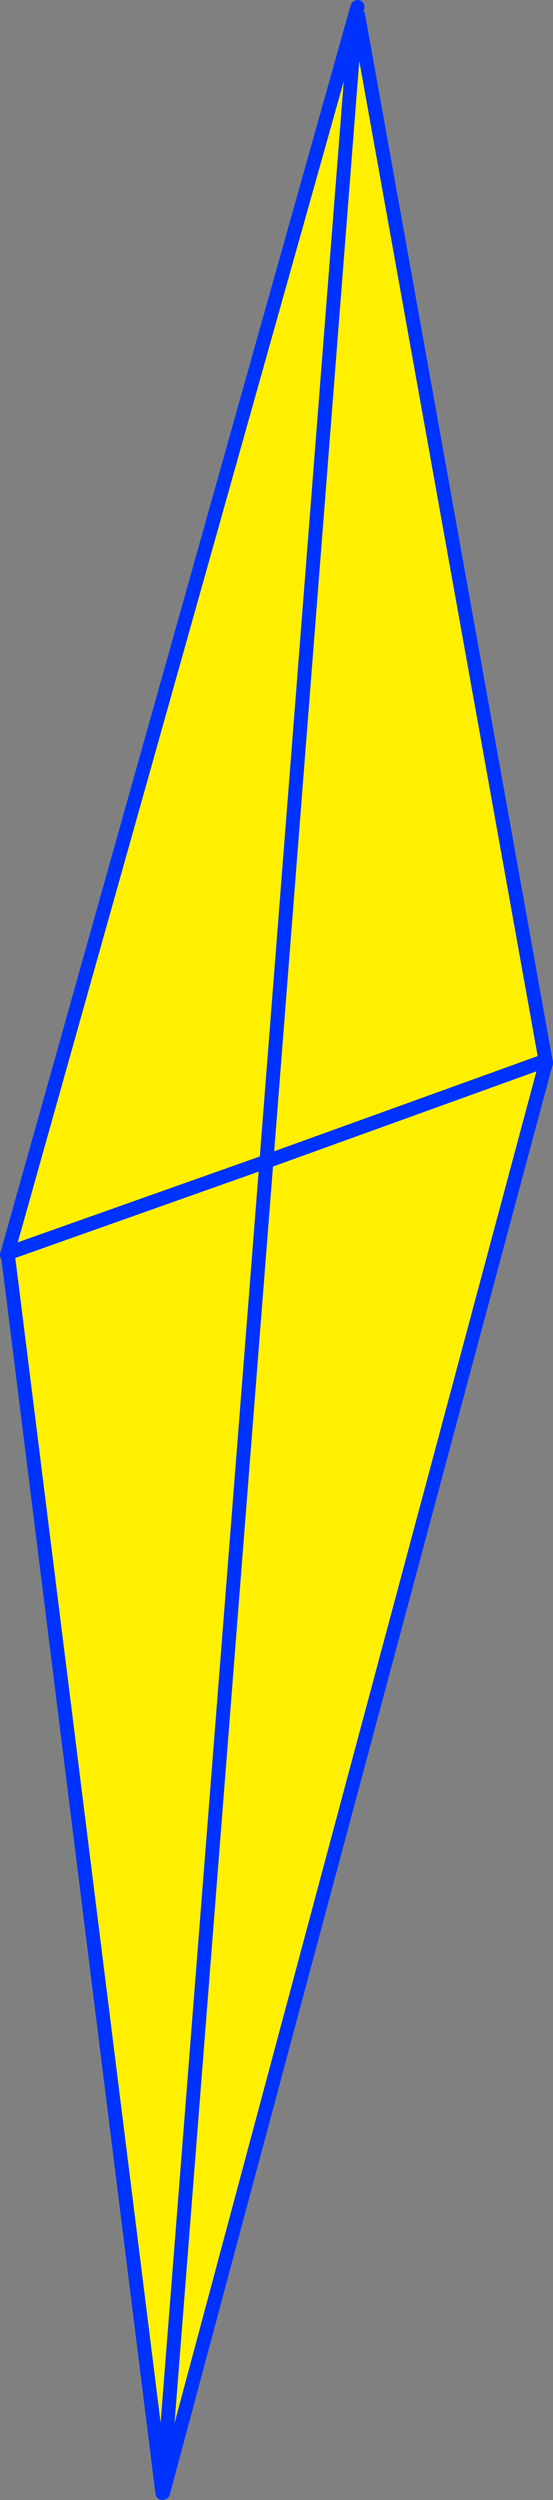
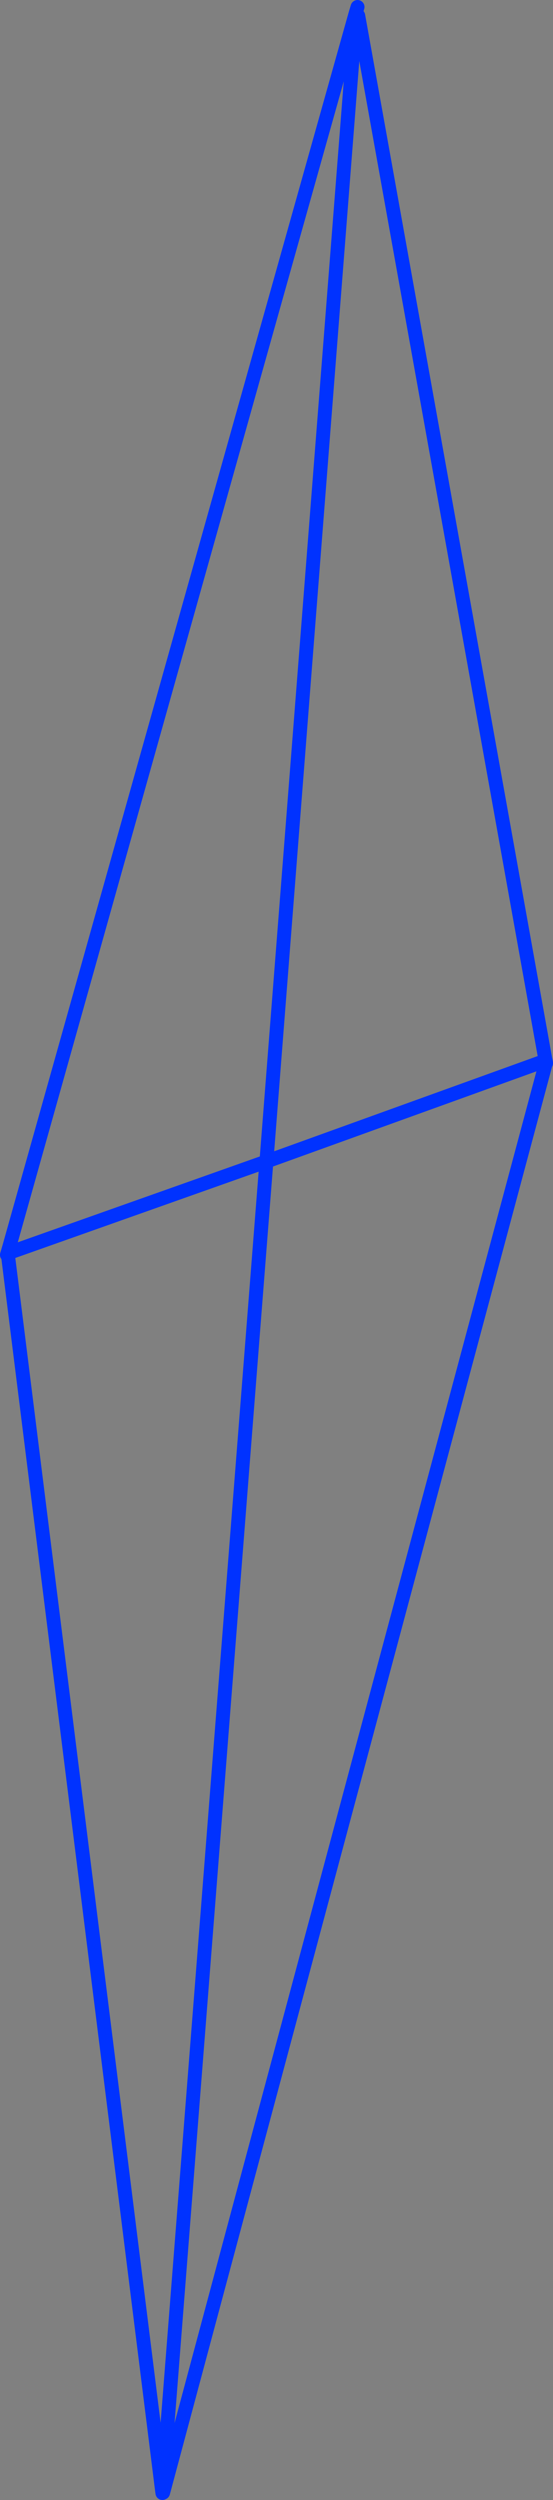
<svg xmlns="http://www.w3.org/2000/svg" height="358.8px" width="79.5px">
  <rect width="100%" height="100%" fill="#808080" stroke="none" />
  <g transform="matrix(1.0, 0.0, 0.0, 1.0, -308.6, 14.9)">
-     <path d="M359.7 -12.9 L359.75 -12.55 360.05 -13.45 360.1 -12.65 387.0 137.15 386.95 137.35 386.9 137.75 387.05 137.65 387.1 137.7 387.05 137.75 332.05 342.85 332.15 341.55 332.0 341.65 331.85 342.15 309.75 165.3 310.0 165.25 310.05 164.85 346.9 151.8 359.75 -12.55 346.9 151.8 310.05 164.85 309.95 164.0 359.7 -12.9 M332.0 341.65 L346.55 156.25 346.9 151.8 386.95 137.35 346.9 151.8 346.55 156.25 332.0 341.65" fill="#fff000" fill-rule="evenodd" stroke="none" />
    <path d="M360.0 -13.9 L359.7 -12.9 309.95 164.0 309.6 165.2 M360.1 -12.65 L387.0 137.15 387.1 137.6 387.1 137.7 387.05 137.75 332.05 342.85 M331.85 342.15 L331.95 342.9 M386.95 137.35 L346.9 151.8 346.55 156.25 332.0 341.65 M359.75 -12.55 L346.9 151.8 310.05 164.85 M309.75 165.3 L331.85 342.15" fill="none" stroke="#0032ff" stroke-linecap="round" stroke-linejoin="round" stroke-width="2.0" />
  </g>
</svg>